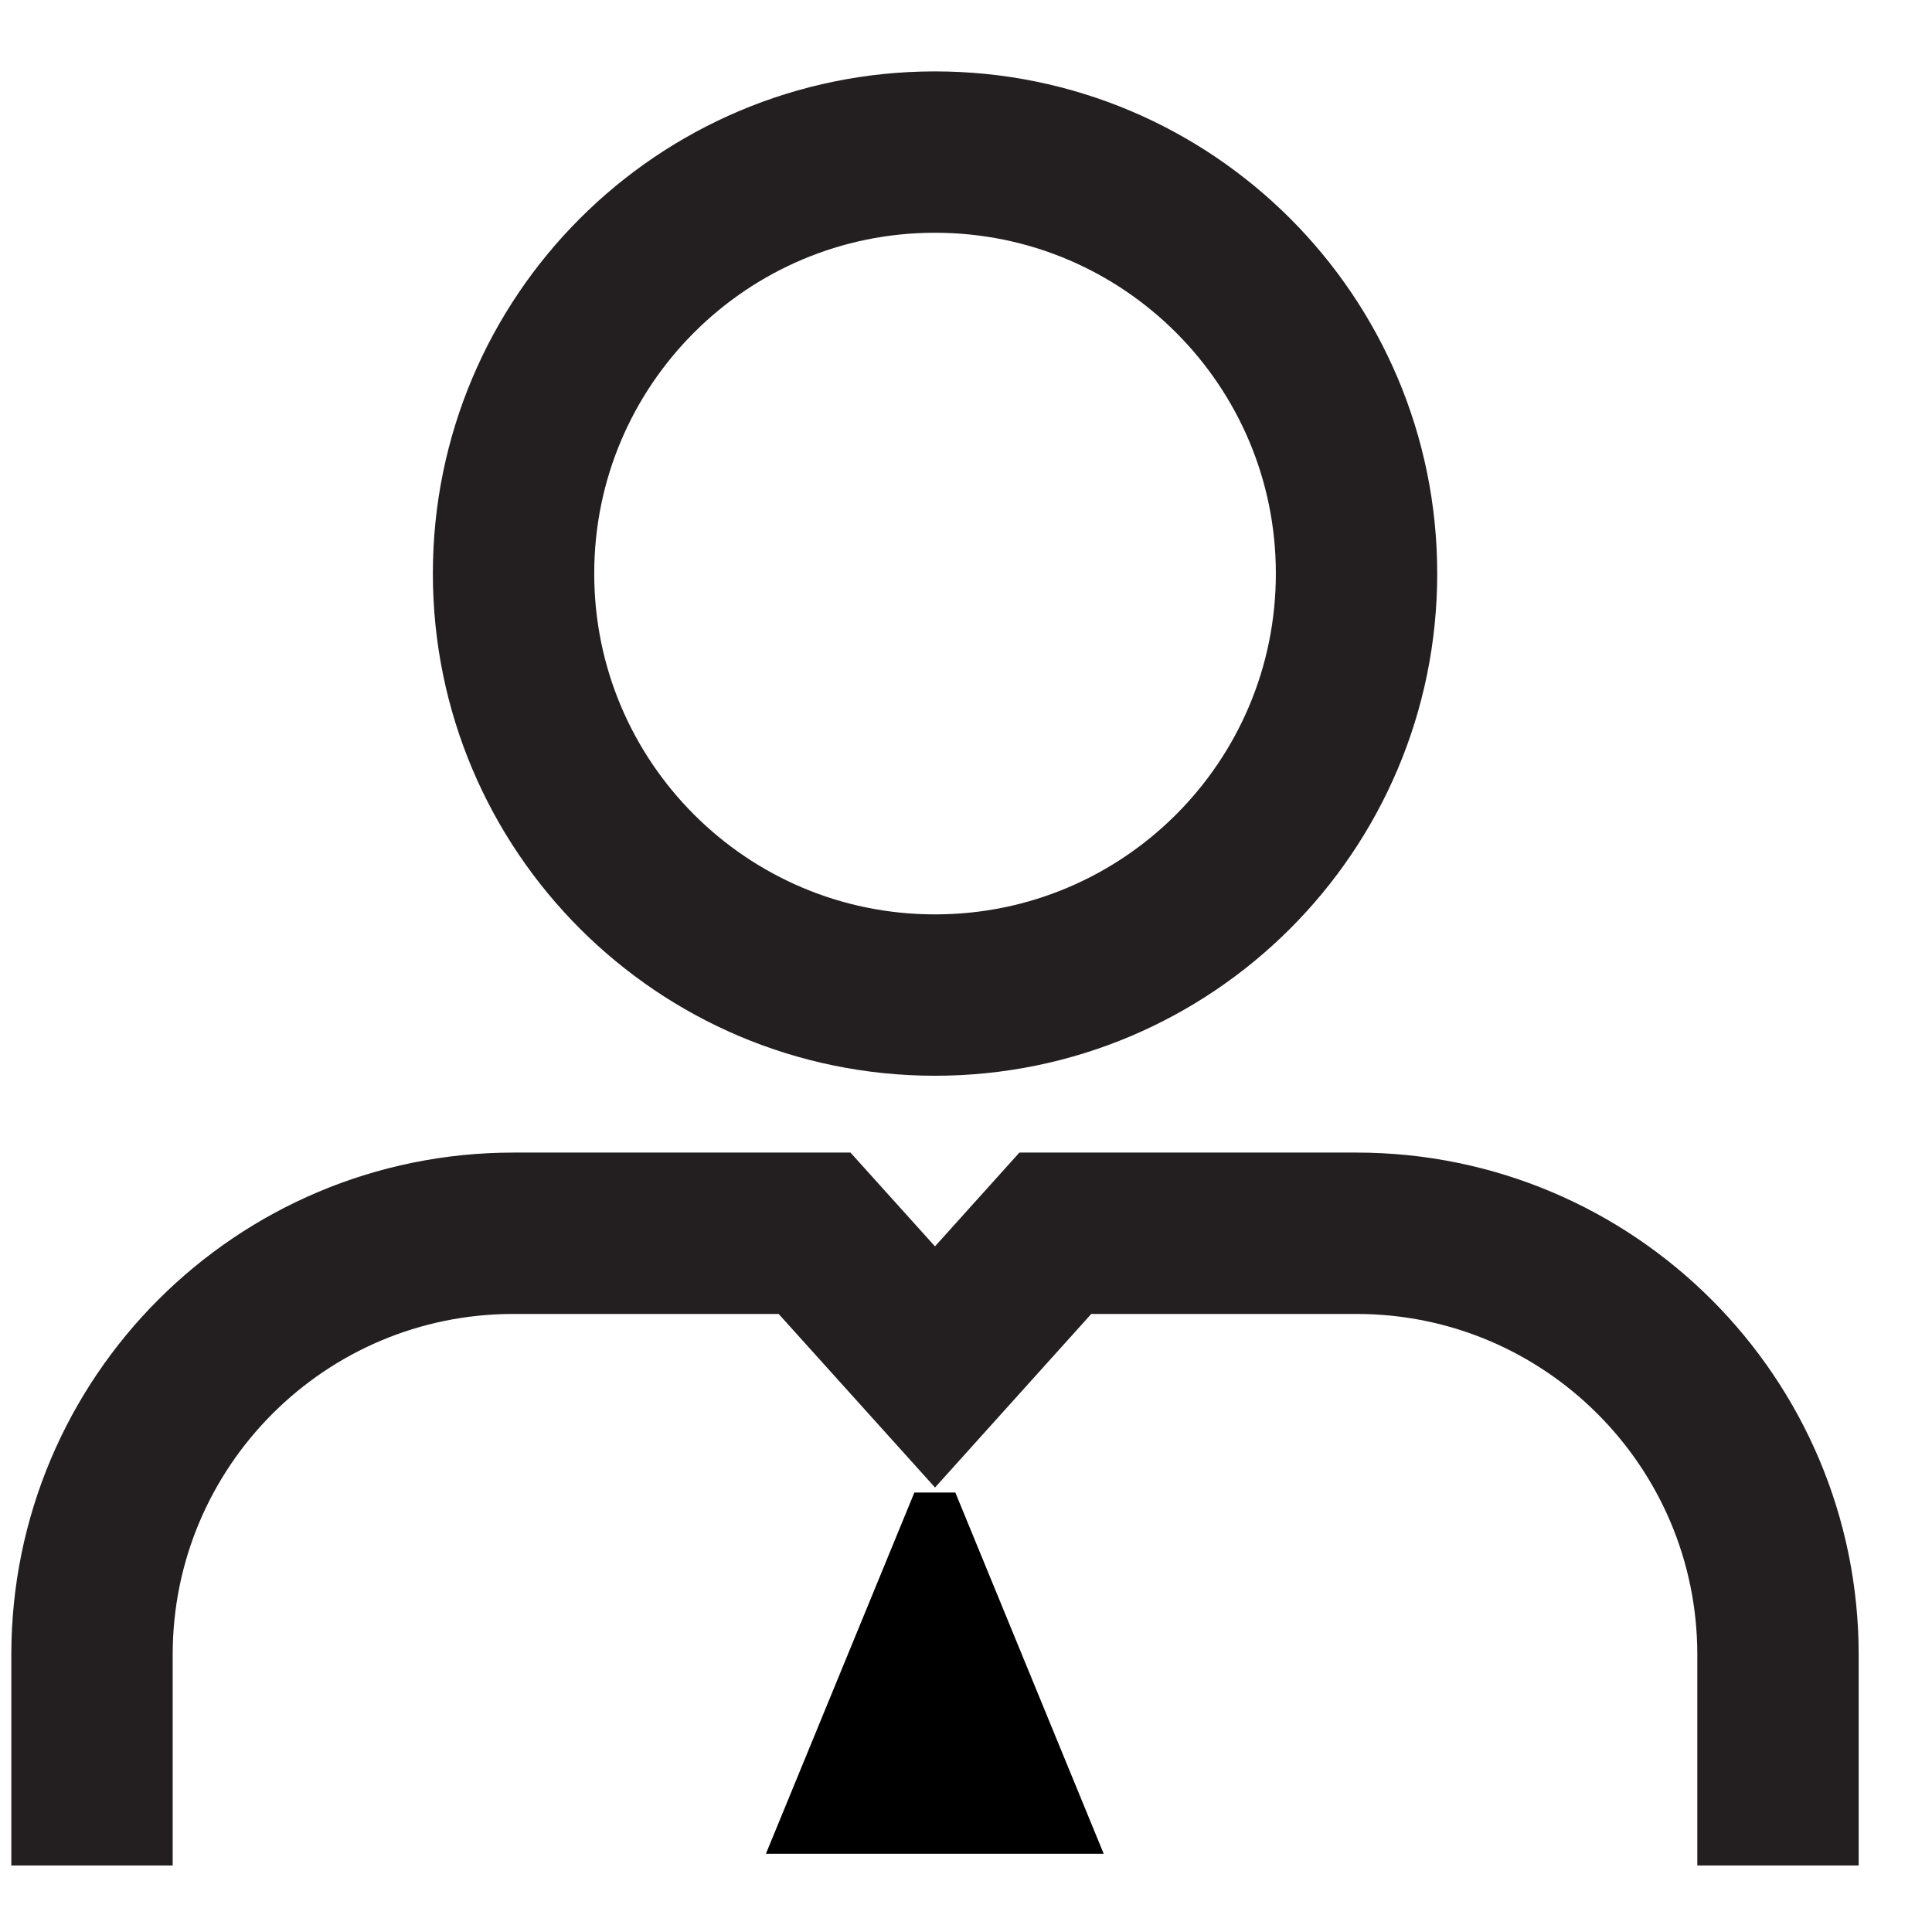
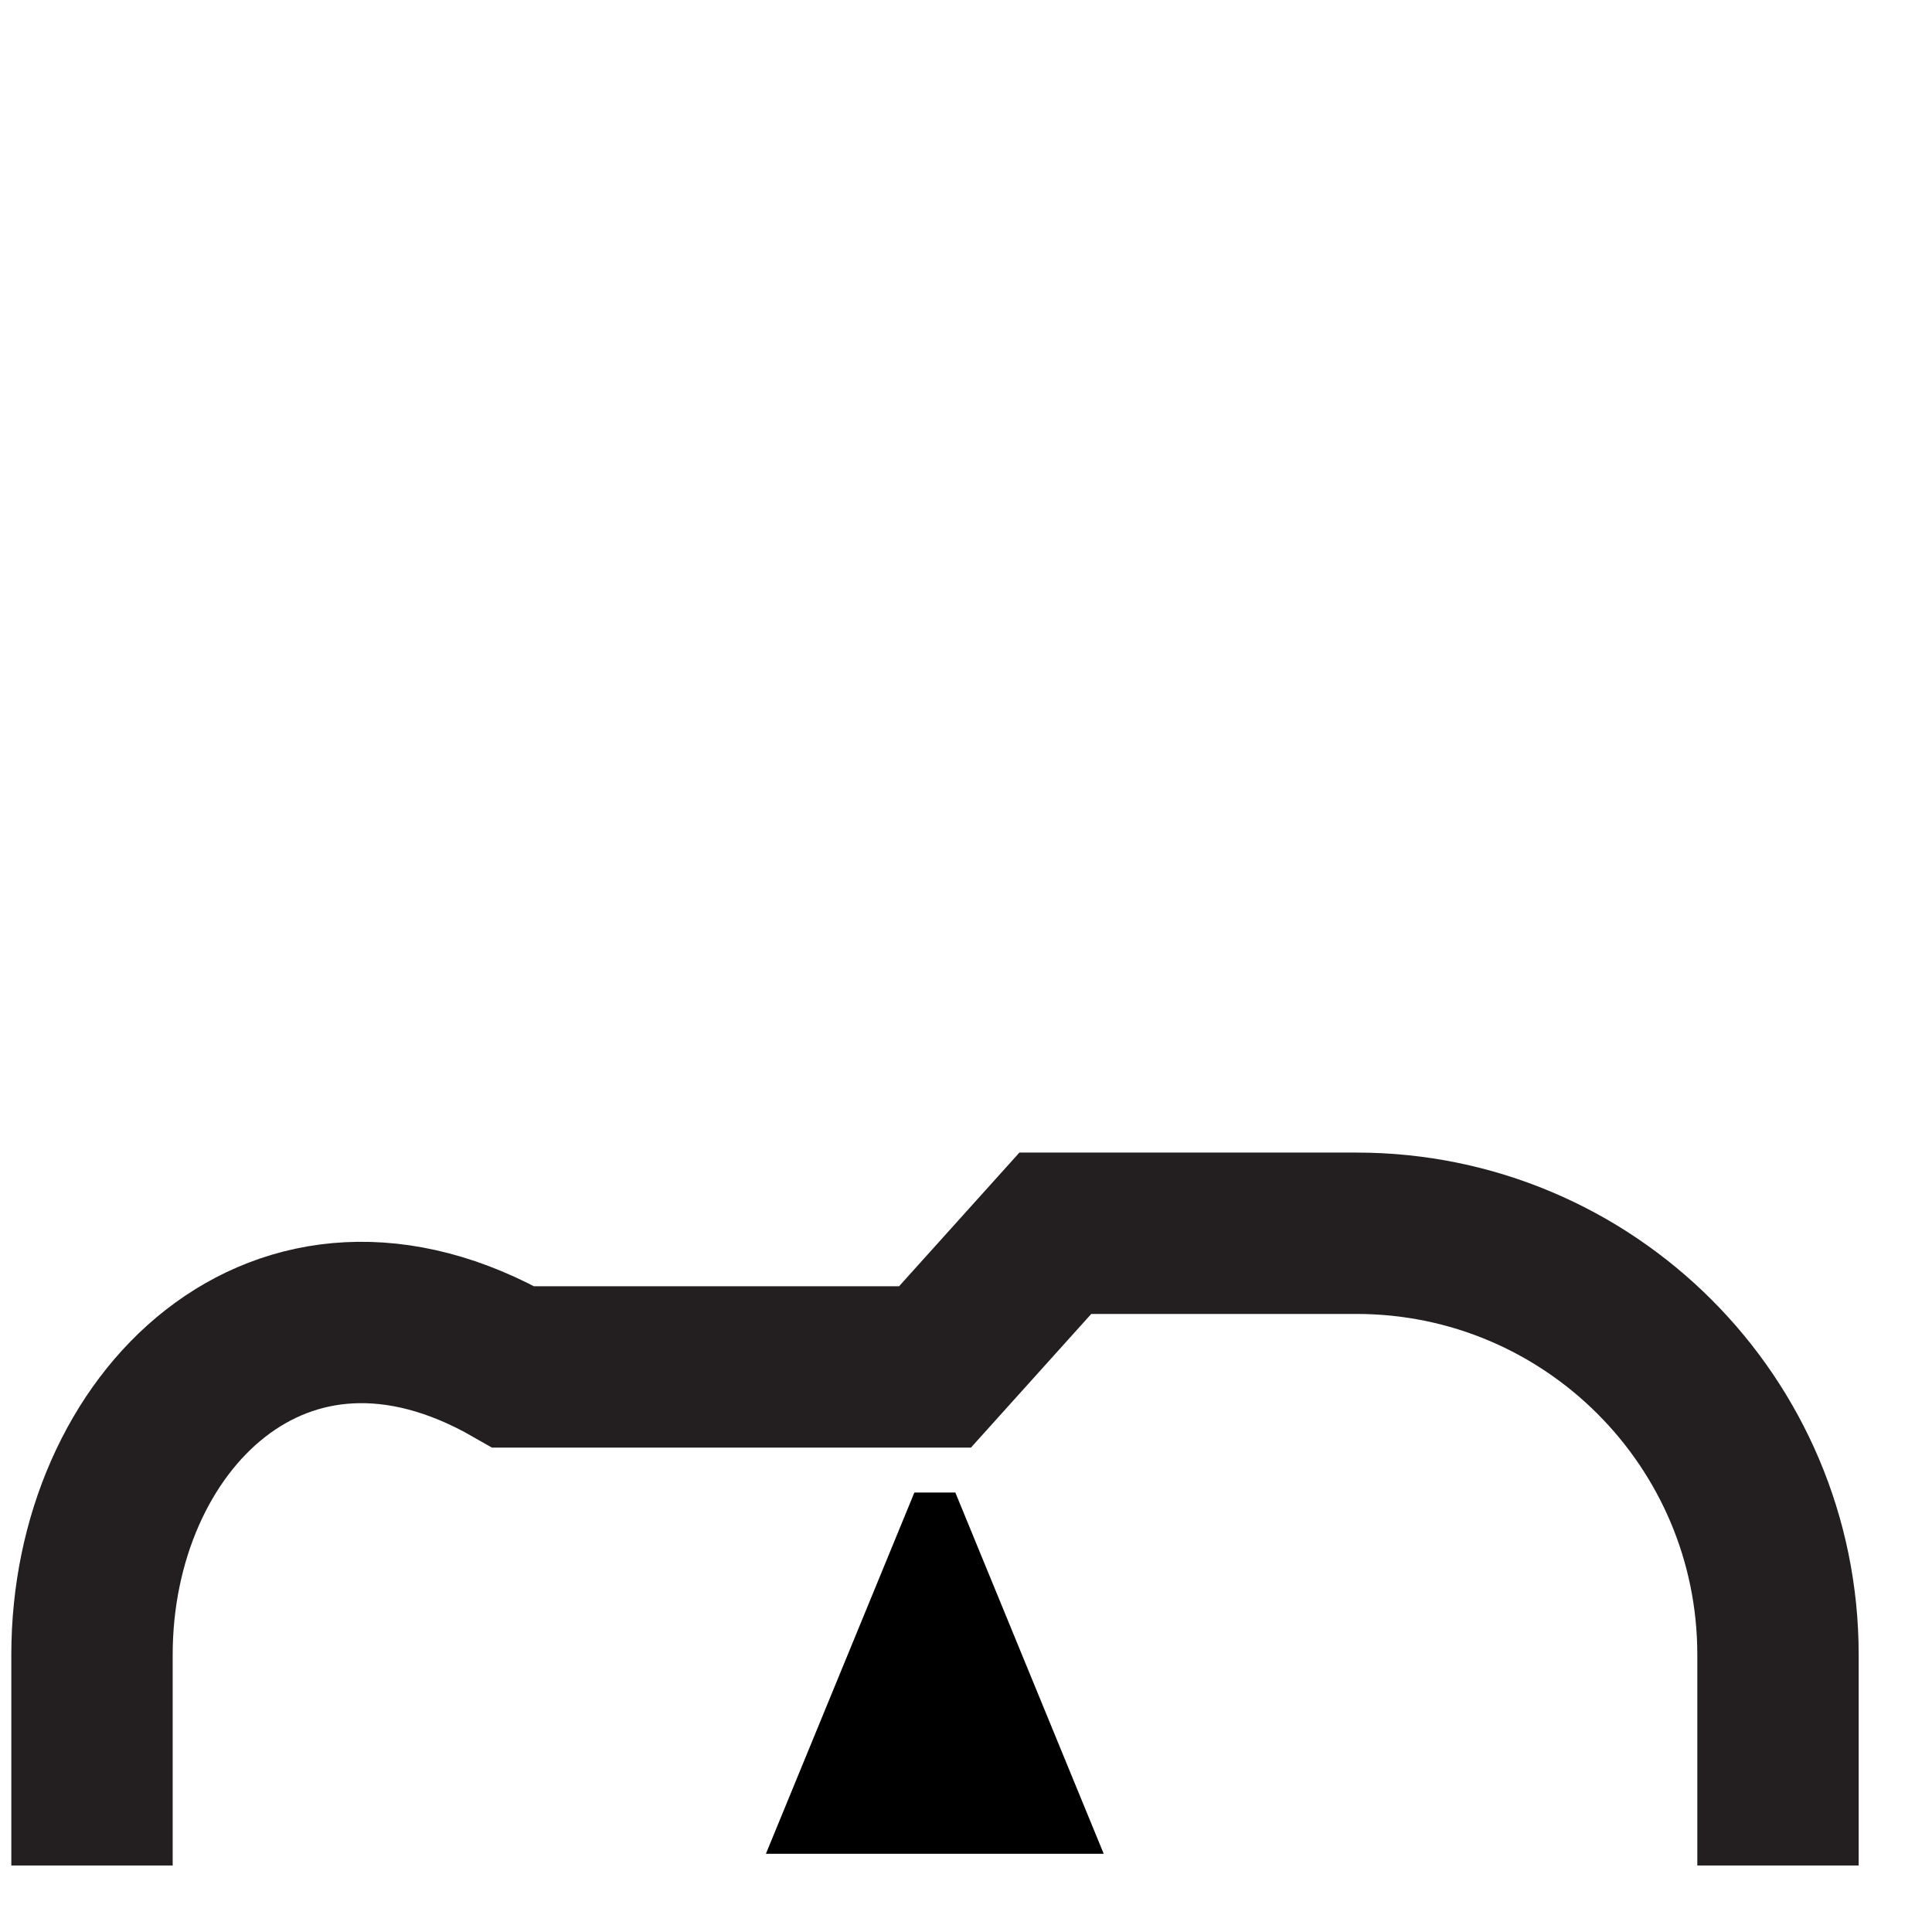
<svg xmlns="http://www.w3.org/2000/svg" width="21" height="21" viewBox="0 0 21 21" fill="none">
-   <path d="M19.326 20.277V17.986C19.326 15.457 17.274 13.405 14.744 13.405H11.471L10.163 14.858L8.854 13.405H5.581C3.049 13.405 1 15.457 1 17.986V20.277" stroke="#231F20" stroke-width="1.754" stroke-miterlimit="10" />
-   <path d="M10.163 10.816C12.694 10.816 14.745 8.765 14.745 6.234C14.745 3.704 12.694 1.653 10.163 1.653C7.633 1.653 5.582 3.704 5.582 6.234C5.582 8.765 7.633 10.816 10.163 10.816Z" stroke="#231F20" stroke-width="1.754" stroke-miterlimit="10" />
+   <path d="M19.326 20.277V17.986C19.326 15.457 17.274 13.405 14.744 13.405H11.471L10.163 14.858H5.581C3.049 13.405 1 15.457 1 17.986V20.277" stroke="#231F20" stroke-width="1.754" stroke-miterlimit="10" />
  <path d="M10.384 16.223L11.997 20.15H8.325L9.939 16.223H10.384Z" fill="black" />
</svg>